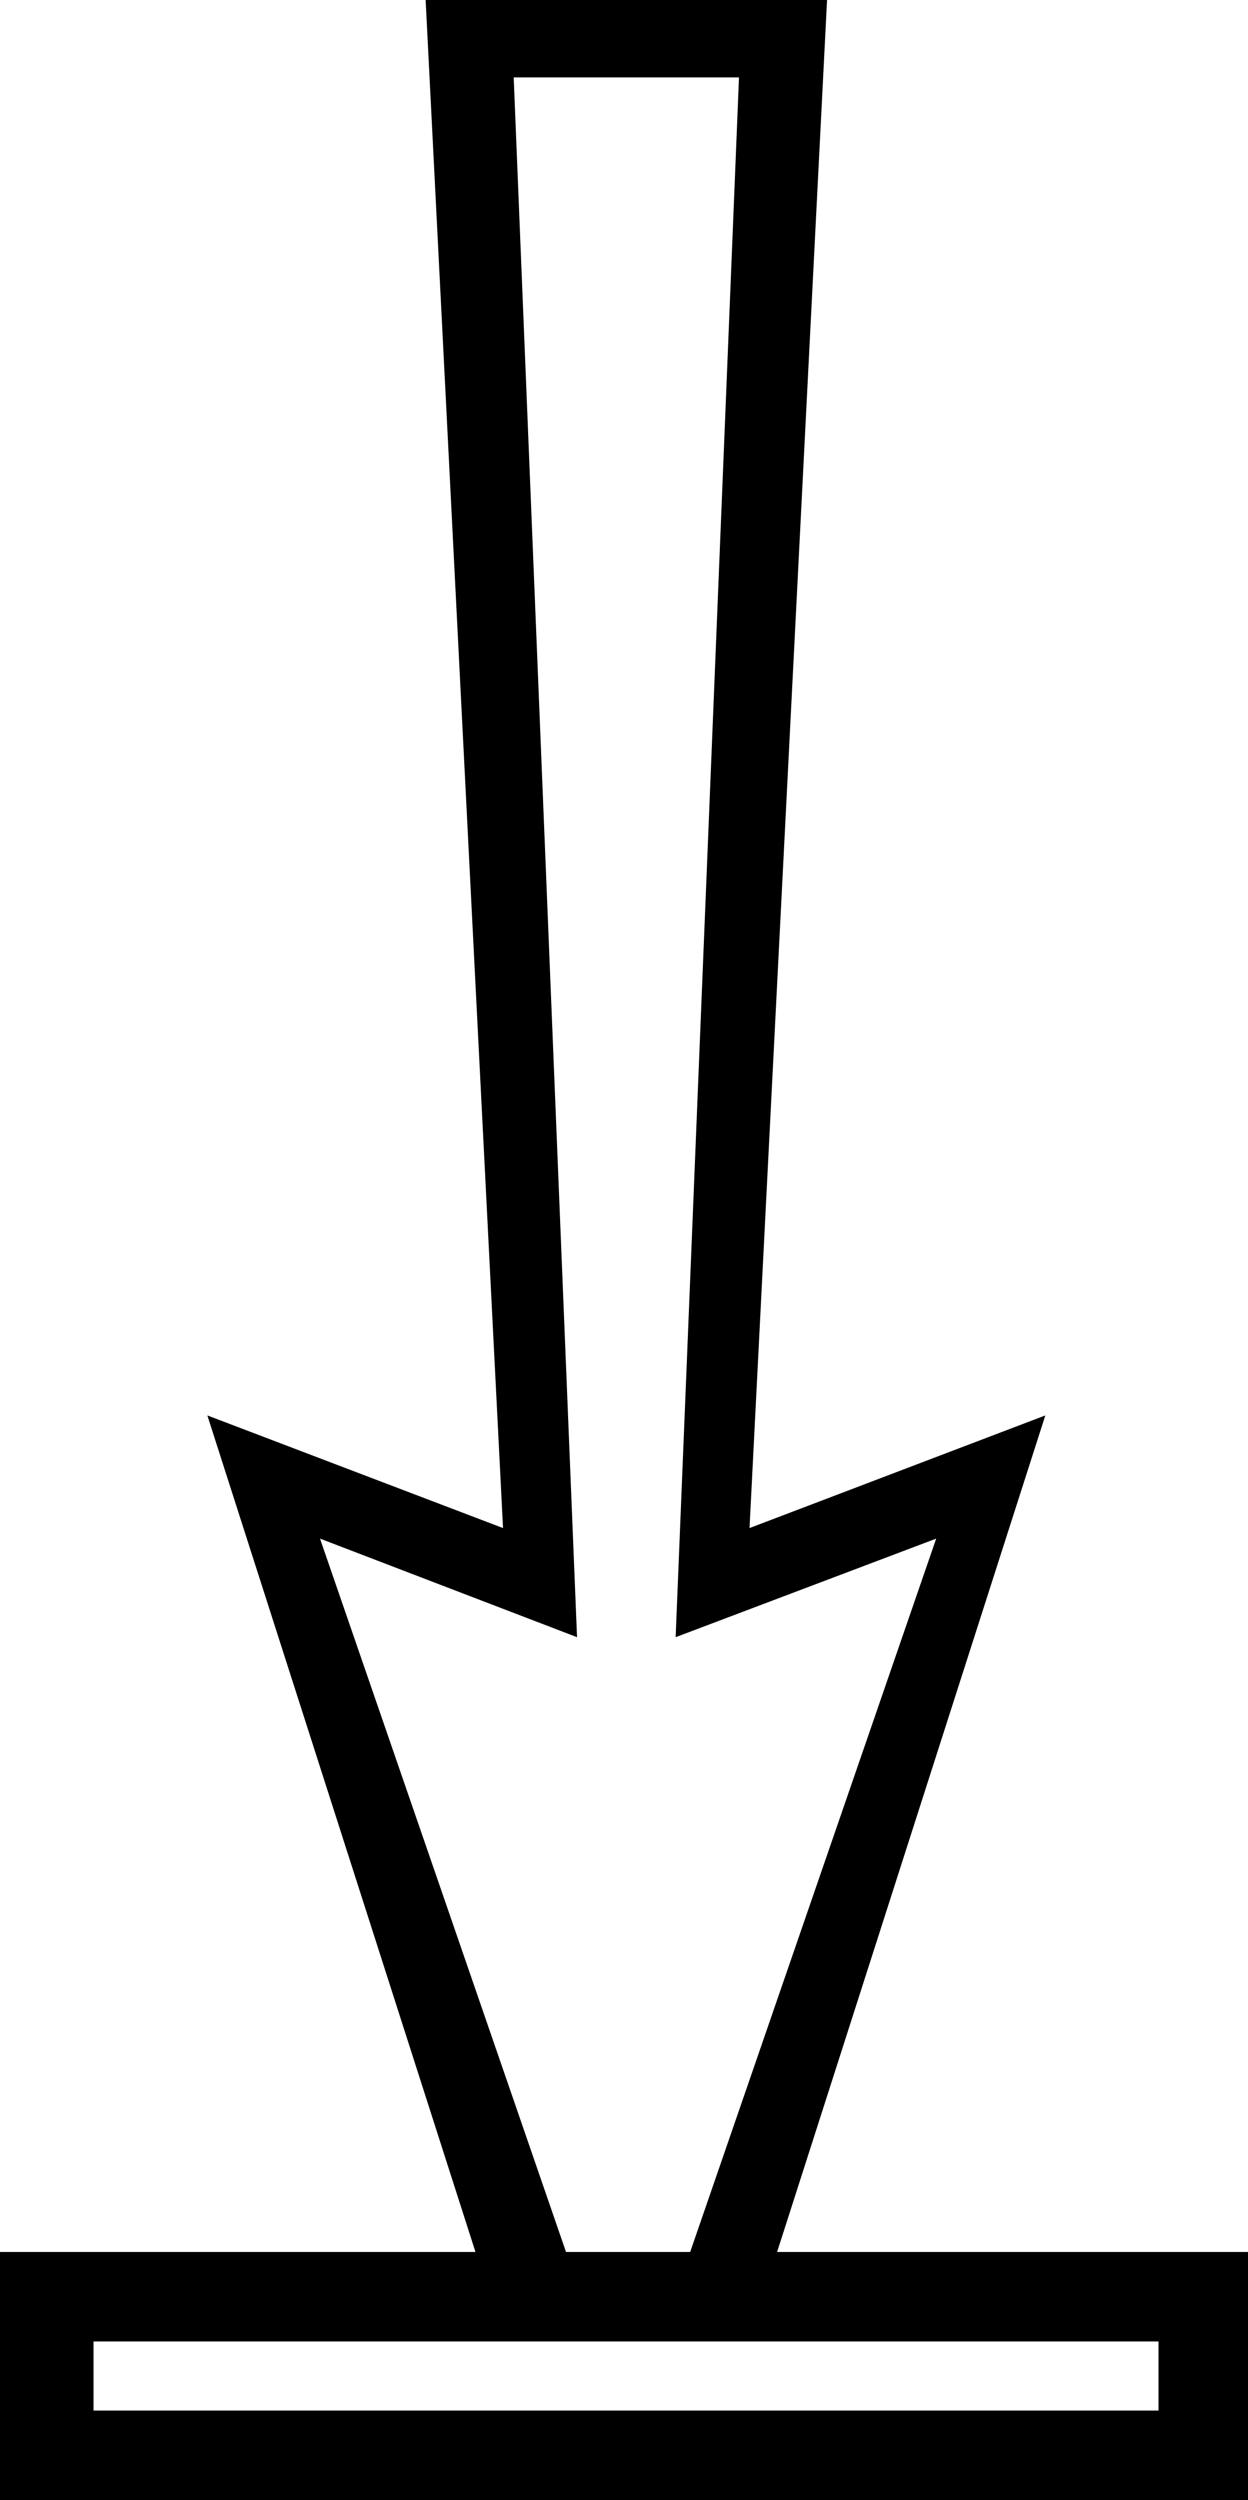
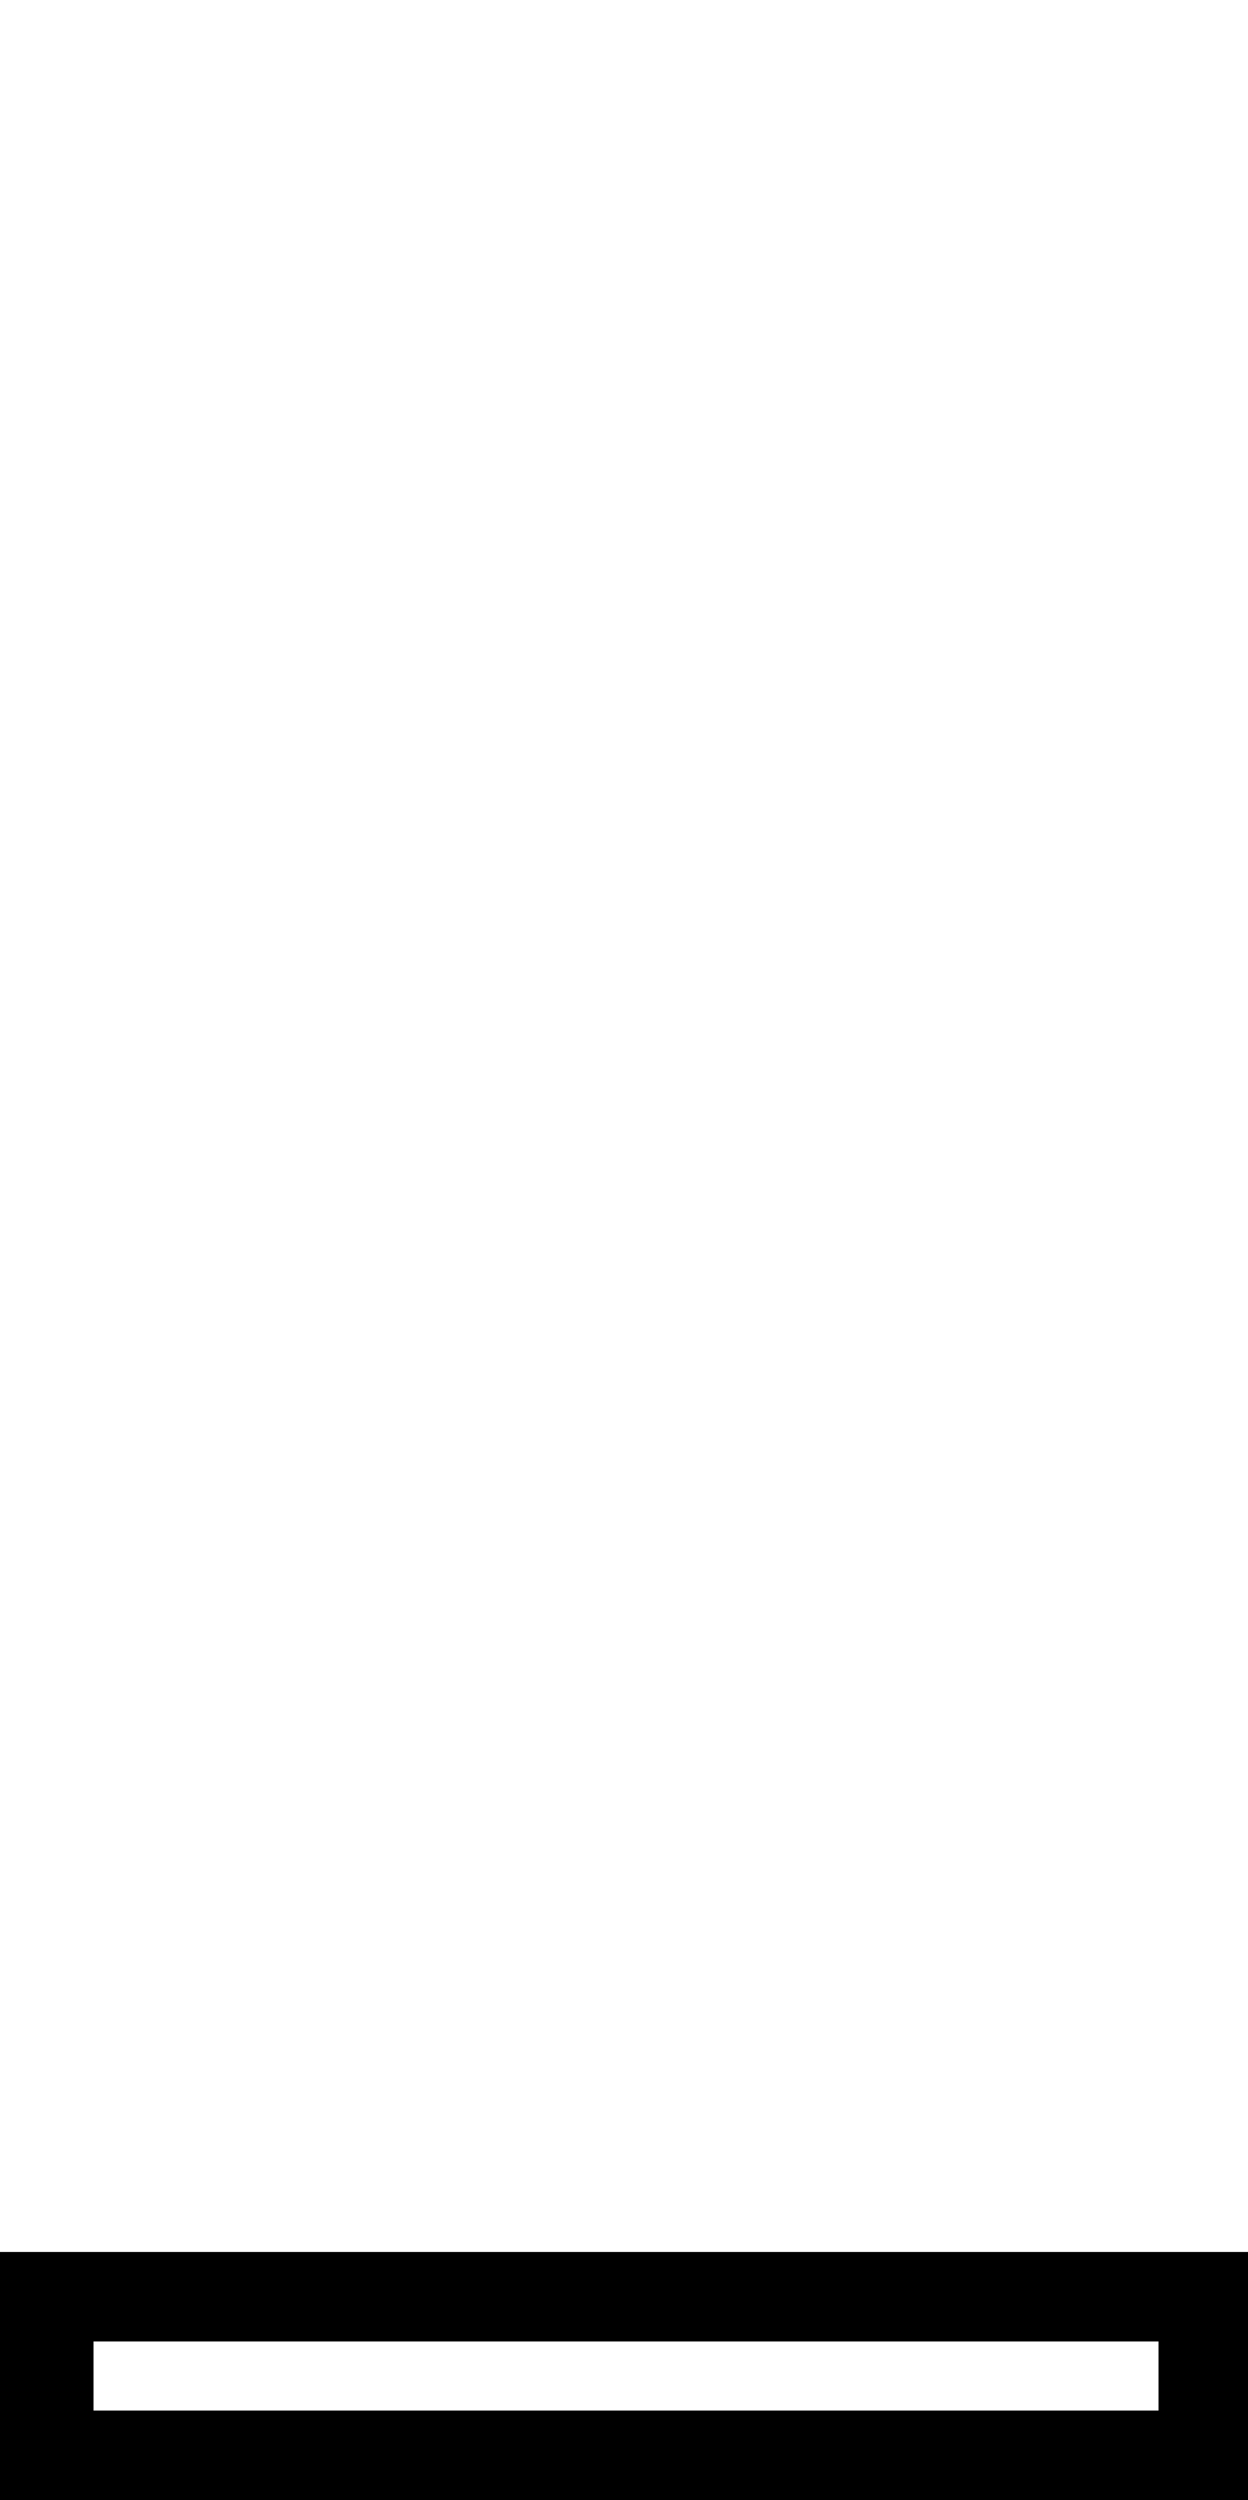
<svg xmlns="http://www.w3.org/2000/svg" xmlns:ns1="http://sodipodi.sourceforge.net/DTD/sodipodi-0.dtd" xmlns:ns2="http://www.inkscape.org/namespaces/inkscape" width="9.594" height="19.219" id="svg2" ns1:version="0.32" ns2:version="0.46" ns1:docname="T22c.svg" ns2:output_extension="org.inkscape.output.svg.inkscape" version="1.0">
  <defs id="defs7">
    <ns2:perspective ns1:type="inkscape:persp3d" ns2:vp_x="0 : 8.9863672 : 1" ns2:vp_y="0 : 1000 : 0" ns2:vp_z="6.4420338 : 8.9863672 : 1" ns2:persp3d-origin="3.2210169 : 5.9909115 : 1" id="perspective11" />
  </defs>
  <ns1:namedview ns2:window-height="708" ns2:window-width="1024" ns2:pageshadow="2" ns2:pageopacity="0.0" guidetolerance="10.0" gridtolerance="10.0" objecttolerance="10.0" borderopacity="1.0" bordercolor="#666666" pagecolor="#ffffff" id="base" showgrid="false" ns2:zoom="26.172358" ns2:cx="4.796875" ns2:cy="9.609375" ns2:window-x="-4" ns2:window-y="-4" ns2:current-layer="svg2" showguides="true" ns2:guide-bbox="true" />
-   <path style="fill:#000000;stroke:none" d="M 5.302,17.323 L 7.197,11.828 L 5.194,12.586 L 5.681,0.595 L 3.949,0.595 L 4.436,12.586 L 2.46,11.828 L 4.355,17.323 L 5.302,17.323 z M 6.358,0 L 5.762,11.747 L 8.036,10.881 L 5.762,17.973 L 3.867,17.973 L 1.594,10.881 L 3.867,11.747 L 3.272,0 L 6.358,0 z" id="path4" />
  <path style="opacity:1;fill:#000000;fill-opacity:1;fill-rule:evenodd;stroke:none;stroke-width:0.7;stroke-linecap:butt;stroke-linejoin:miter;marker:none;stroke-miterlimit:4;stroke-dasharray:none;stroke-dashoffset:0;stroke-opacity:1;visibility:visible;display:inline;overflow:visible;enable-background:accumulate" d="M 0,17.312 L 0,19.219 L 9.594,19.219 L 9.594,17.312 L 0,17.312 z M 0.719,18 L 8.906,18 L 8.906,18.531 L 0.719,18.531 L 0.719,18 z" id="path2412" ns1:nodetypes="cccccccccc" />
</svg>